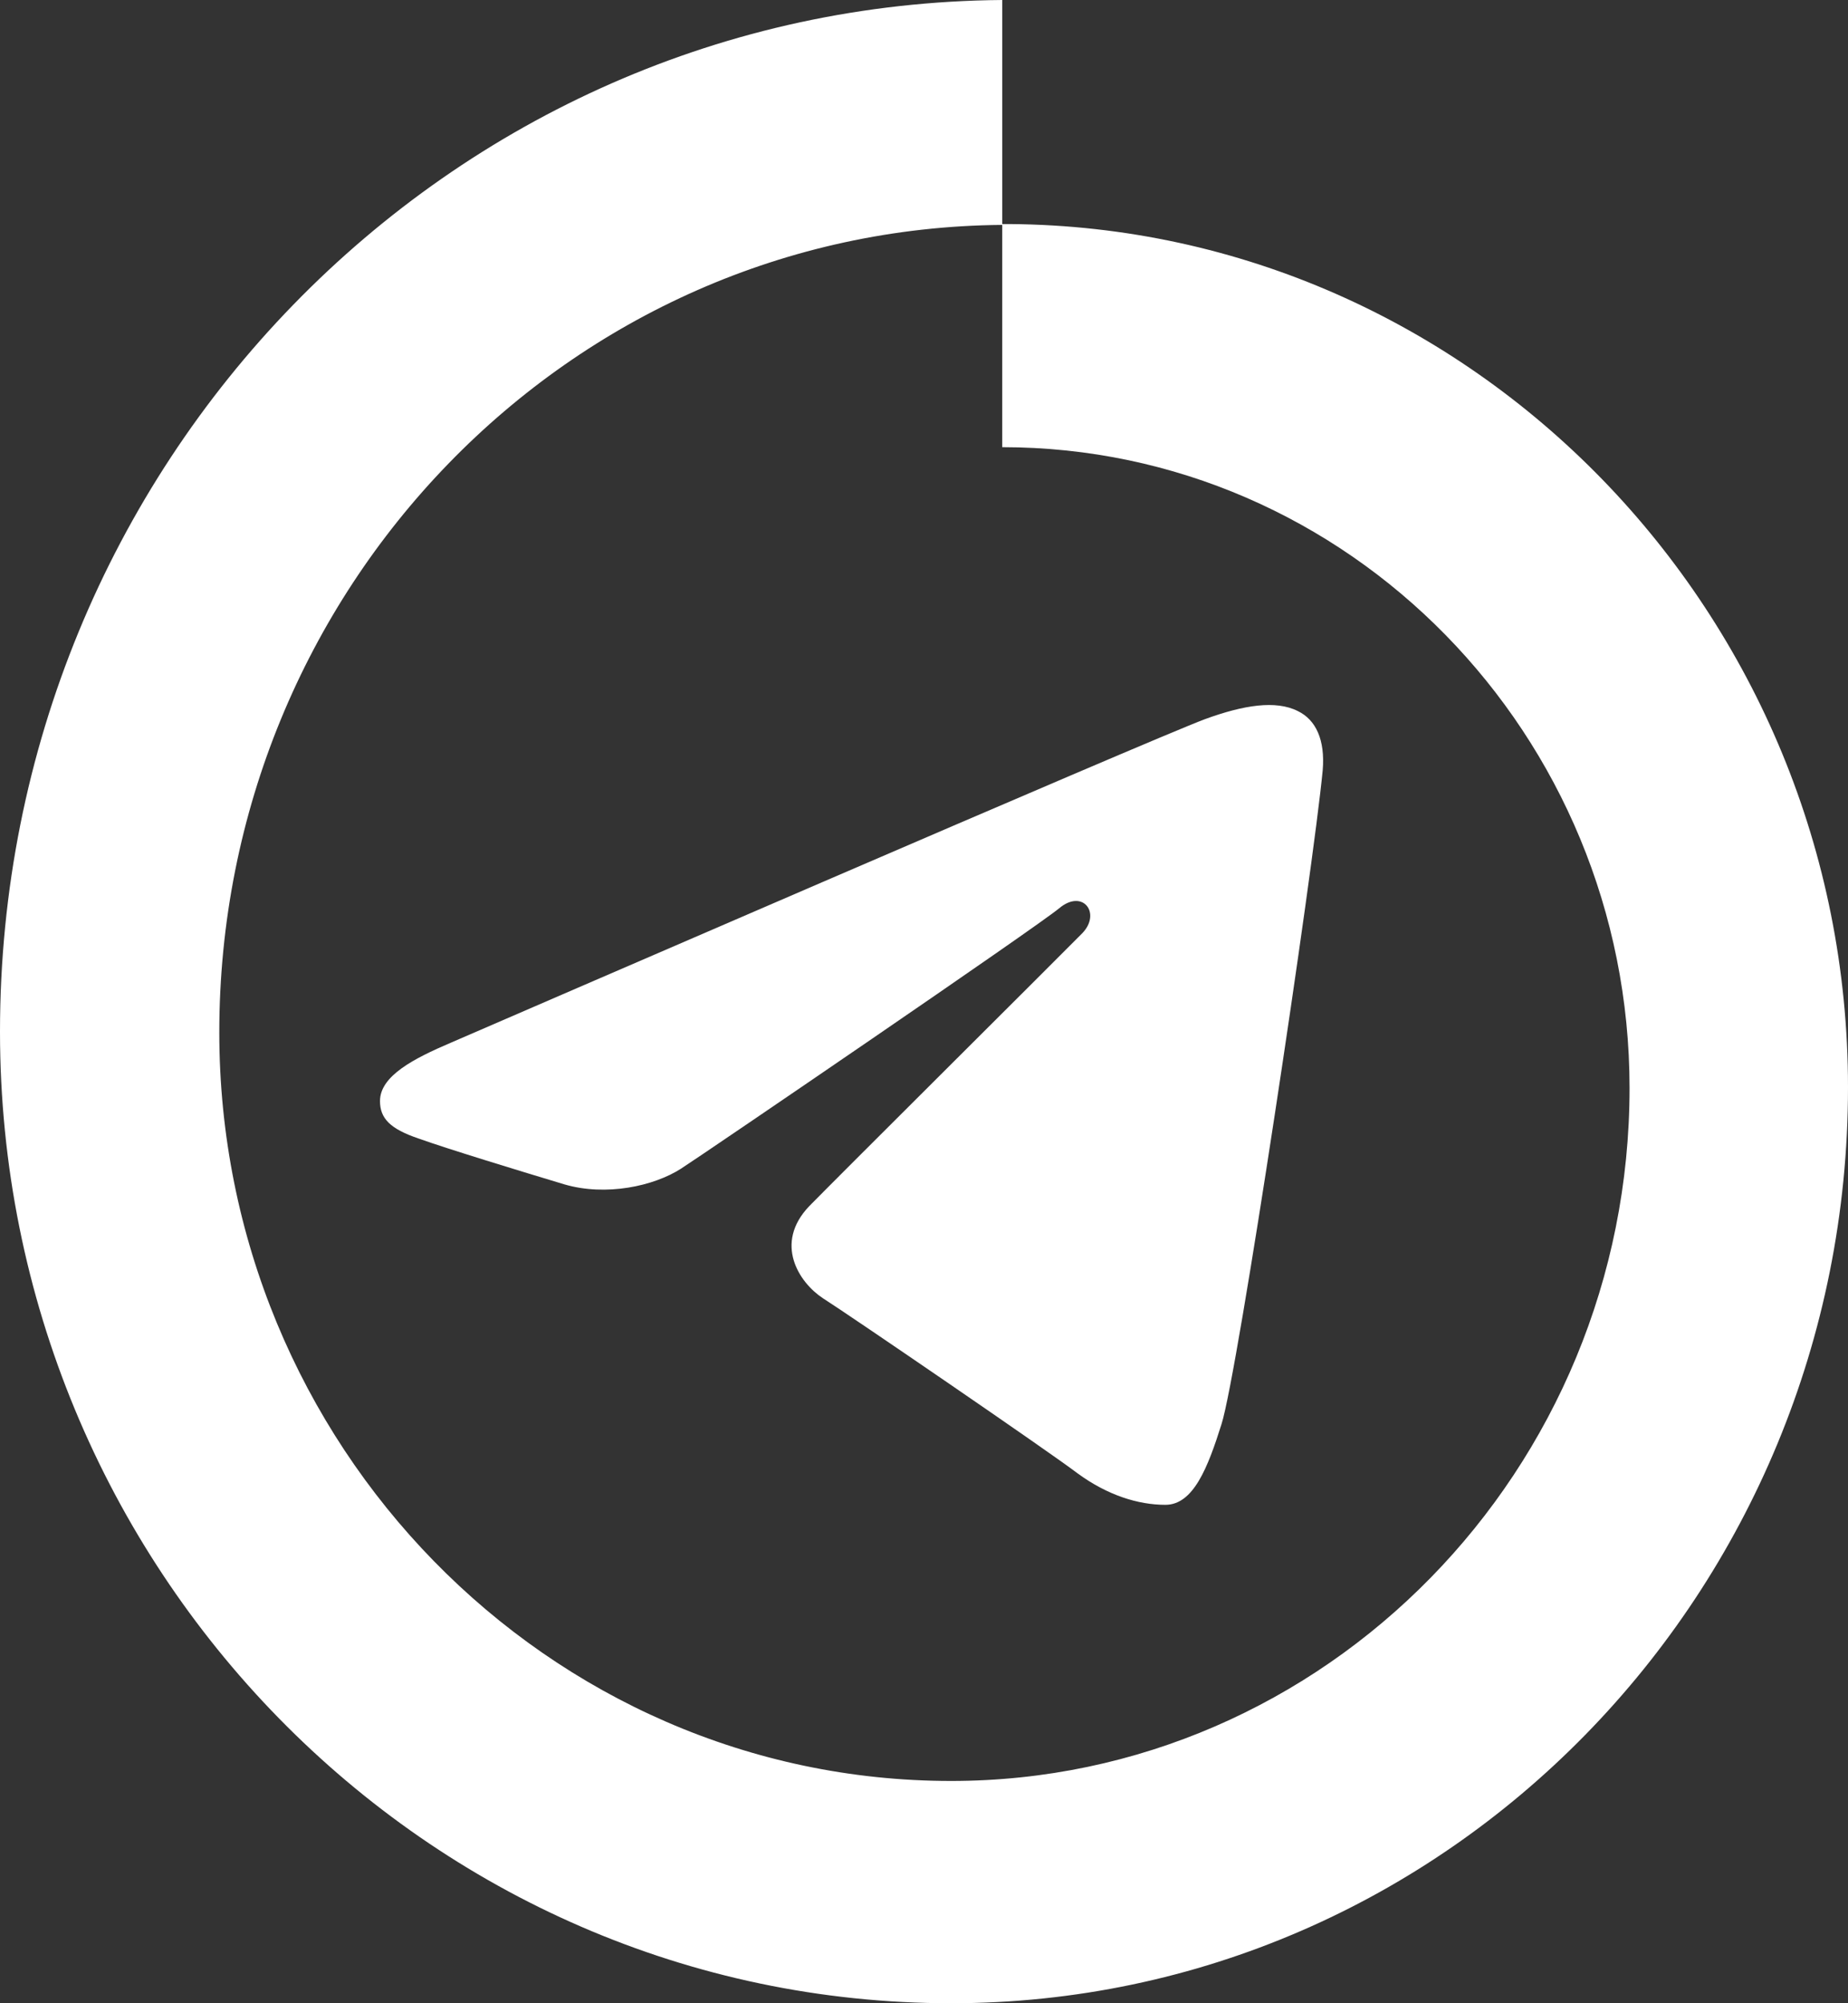
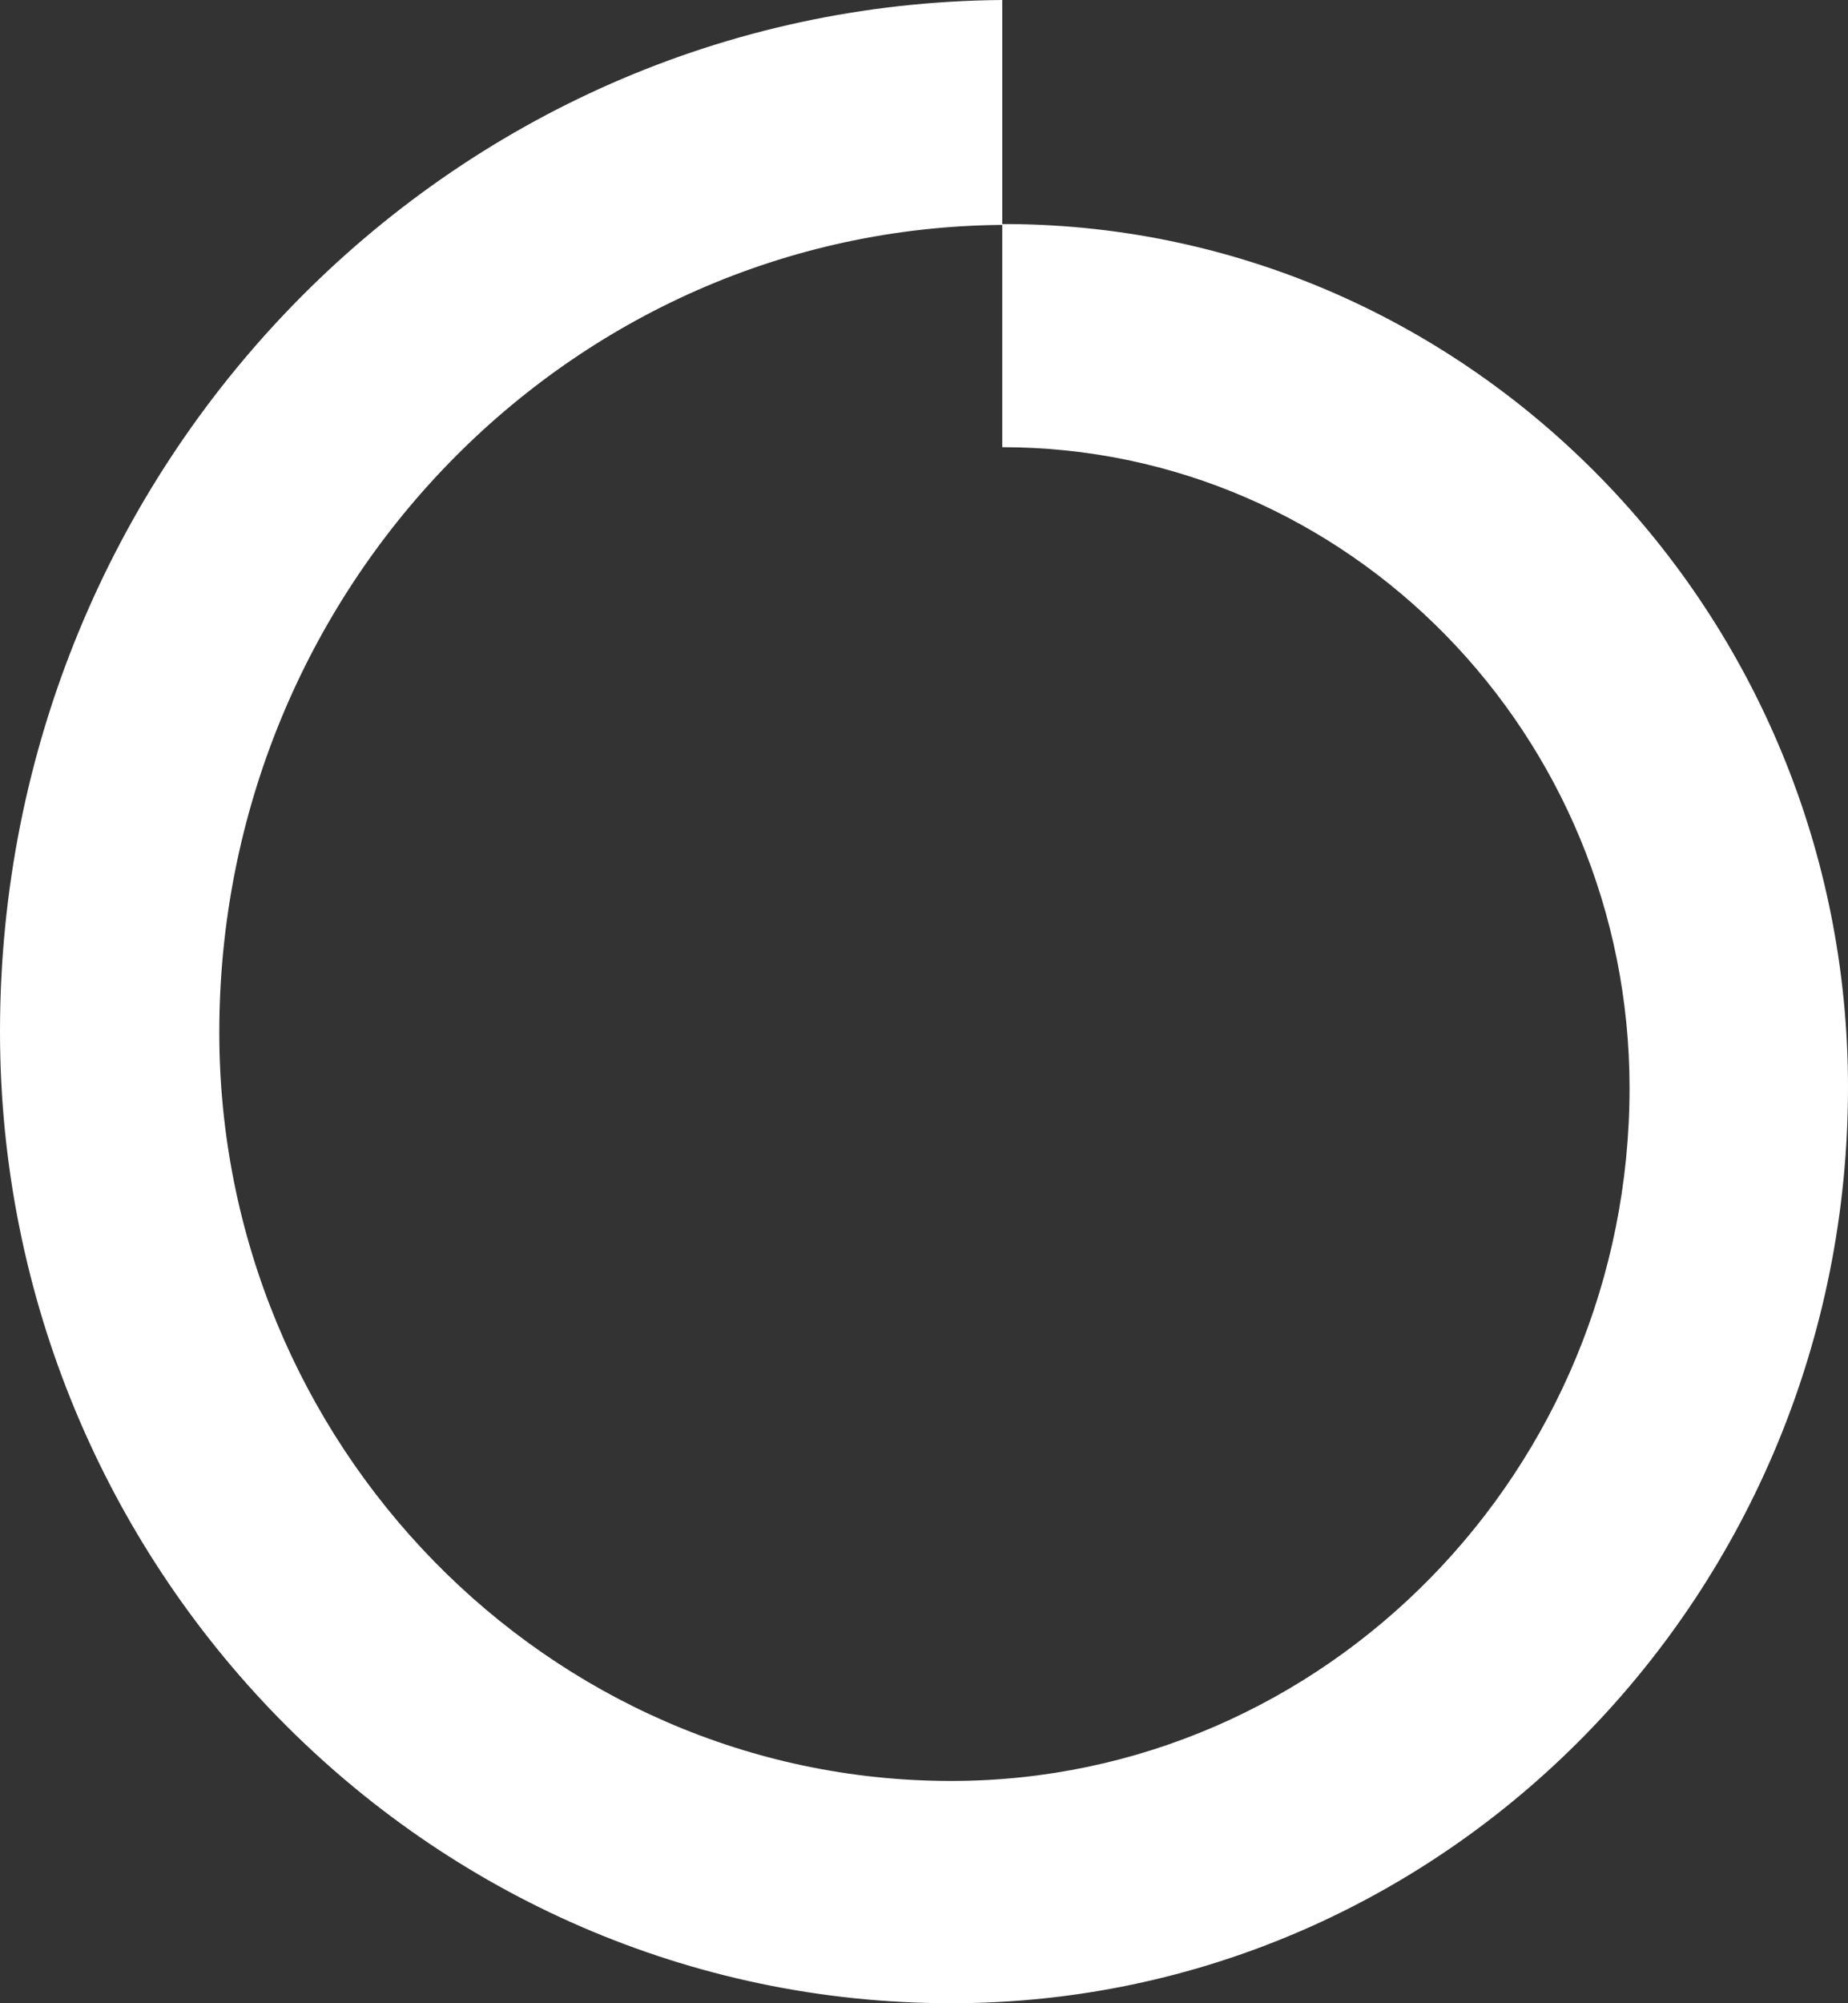
<svg xmlns="http://www.w3.org/2000/svg" width="24" height="26" viewBox="0 0 24 26" fill="none">
  <rect x="0" y="0" width="24" height="26" fill="#333333" stroke="none" />
  <path d="M13.115 2.908H13.016V5.804C17.509 5.804 21.163 9.534 21.163 14.121C21.163 19.08 17.211 23.115 12.353 23.115C7.109 23.115 2.848 18.742 2.848 13.4C2.848 7.641 7.396 2.964 13.016 2.919V0C5.818 0.056 0 6.029 0 13.389C0 20.342 5.542 26 12.353 26C18.789 26 24 20.669 24 14.11C24 7.968 19.12 2.953 13.115 2.908Z" fill="white" />
-   <path d="M15.654 9.332C14.981 9.58 6.348 13.321 5.851 13.535C5.376 13.738 4.935 13.964 4.935 14.29C4.935 14.516 5.067 14.651 5.431 14.775C5.807 14.91 6.767 15.203 7.33 15.372C7.871 15.53 8.489 15.395 8.843 15.169C9.207 14.933 13.457 12.036 13.755 11.789C14.064 11.529 14.307 11.856 14.053 12.115C13.799 12.374 10.896 15.26 10.51 15.654C10.046 16.139 10.377 16.646 10.686 16.849C11.04 17.074 13.612 18.832 13.998 19.125C14.384 19.407 14.782 19.531 15.135 19.531C15.499 19.531 15.687 19.046 15.864 18.483C16.074 17.829 17.056 11.281 17.178 9.997C17.211 9.602 17.089 9.343 16.857 9.23C16.57 9.084 16.151 9.151 15.654 9.332Z" fill="white" />
</svg>